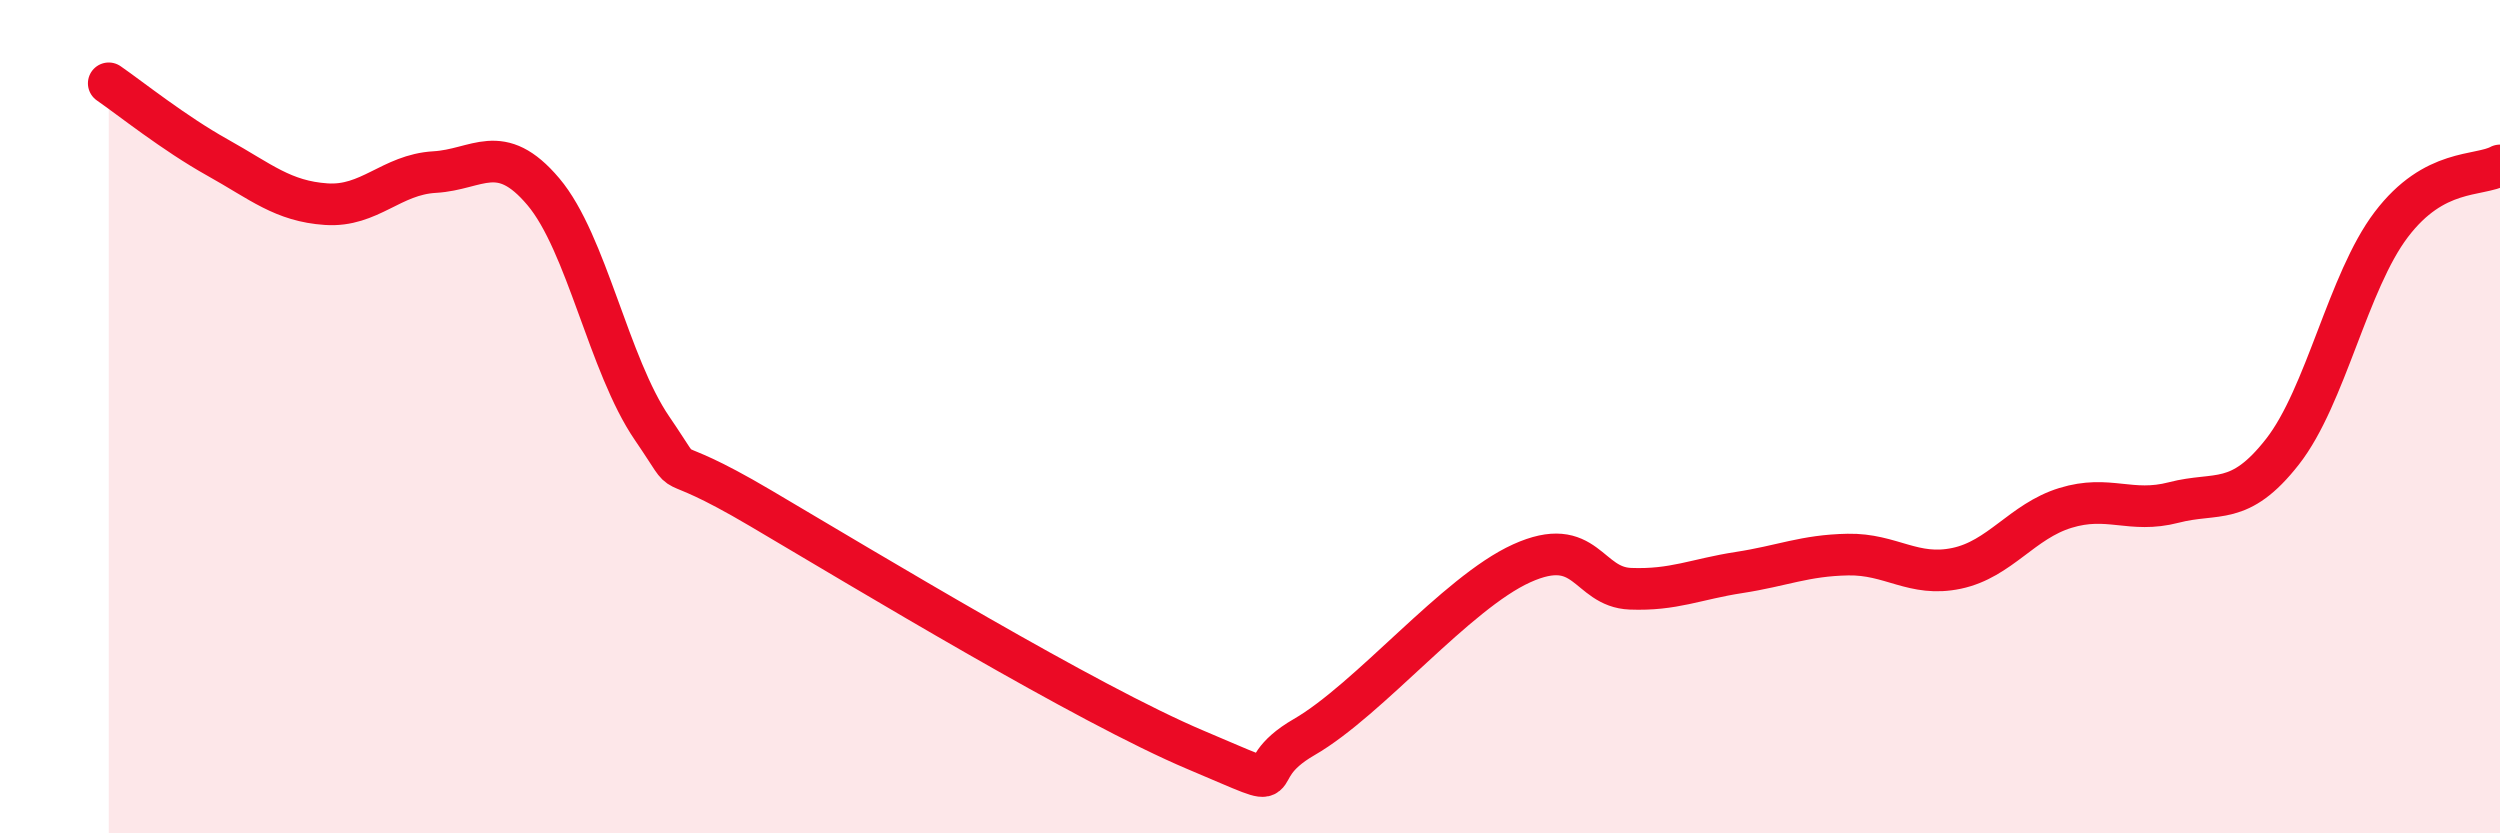
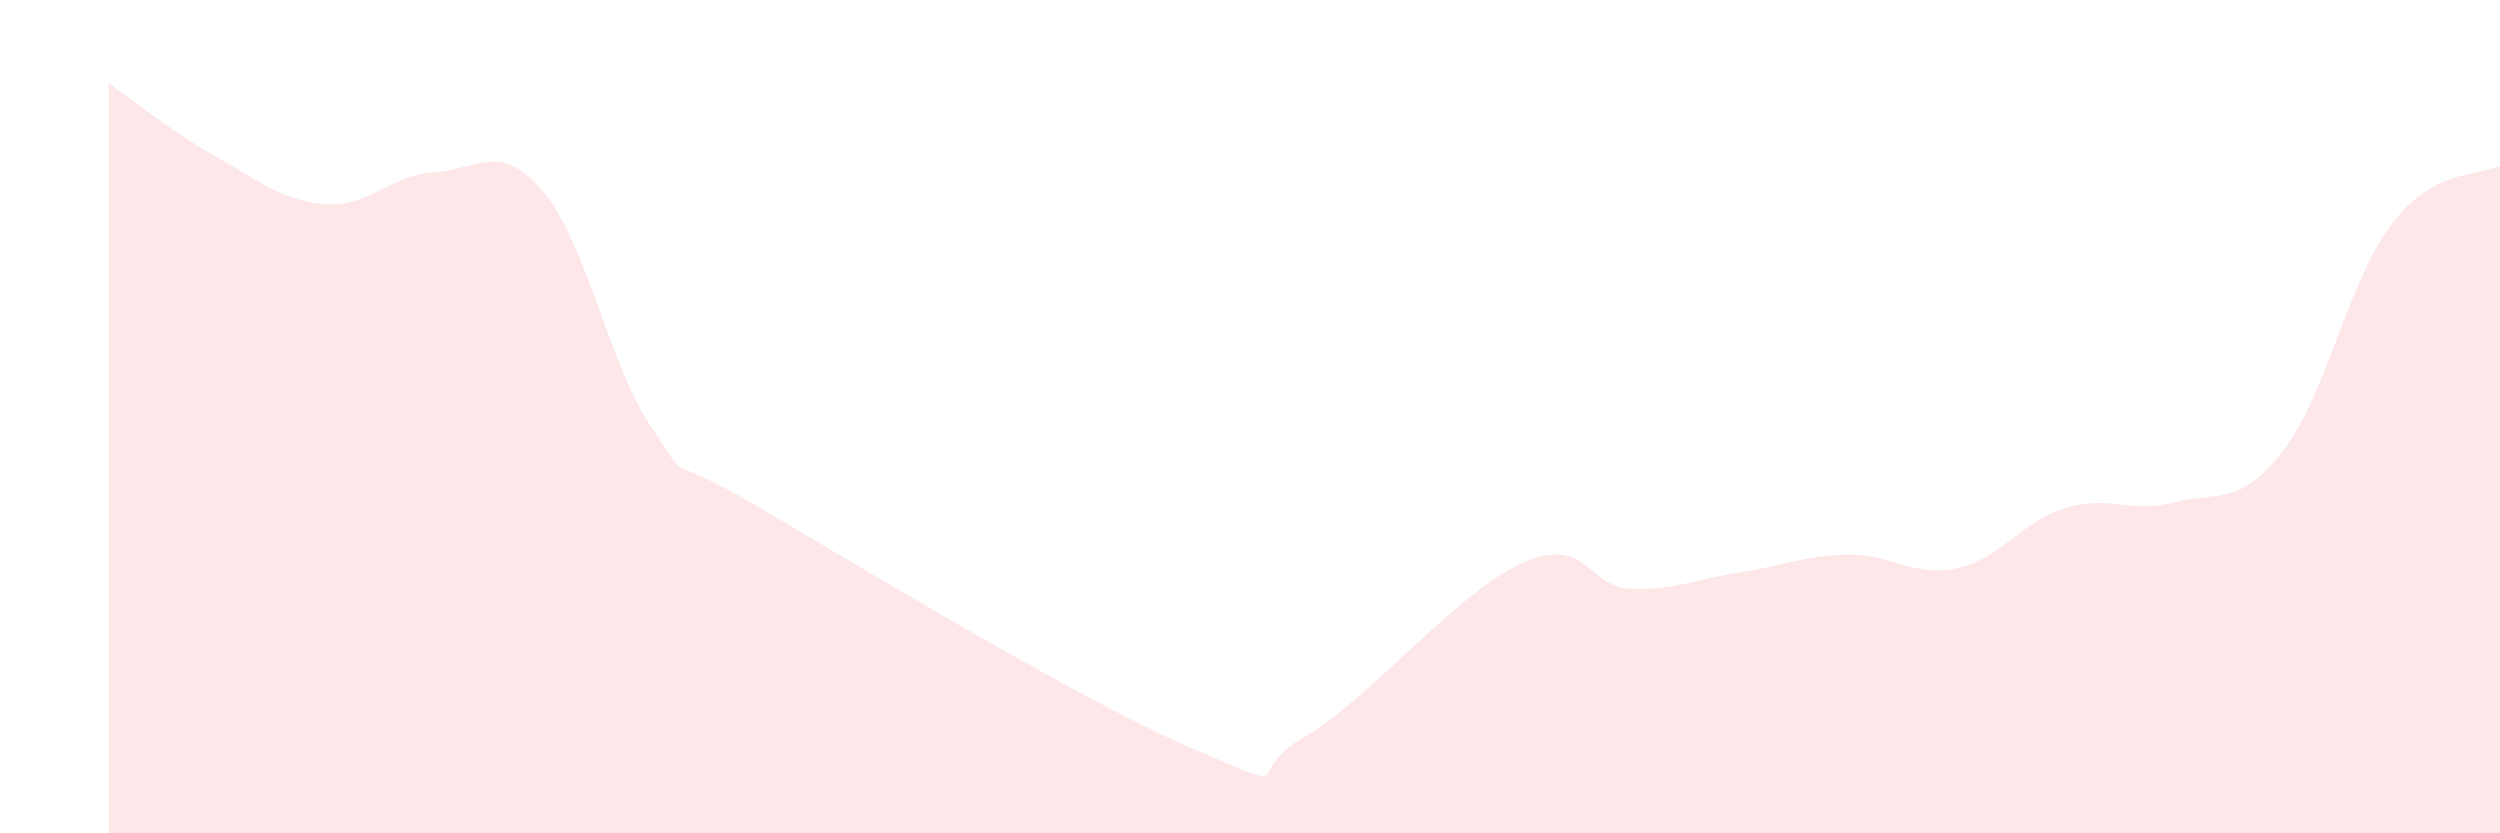
<svg xmlns="http://www.w3.org/2000/svg" width="60" height="20" viewBox="0 0 60 20">
  <path d="M 2.61,2 C 3.13,2.36 4.18,3.2 5.22,3.78 C 6.26,4.36 6.79,4.83 7.83,4.9 C 8.87,4.97 9.39,4.19 10.43,4.13 C 11.47,4.07 12,3.37 13.04,4.6 C 14.08,5.83 14.61,8.76 15.65,10.28 C 16.69,11.8 15.65,10.66 18.26,12.2 C 20.87,13.74 26.09,16.9 28.7,18 C 31.31,19.1 29.74,18.59 31.3,17.69 C 32.86,16.79 34.95,14.23 36.52,13.52 C 38.09,12.81 38.09,14.09 39.13,14.13 C 40.17,14.17 40.7,13.9 41.74,13.74 C 42.78,13.58 43.31,13.33 44.35,13.31 C 45.39,13.29 45.92,13.86 46.96,13.64 C 48,13.42 48.53,12.51 49.57,12.19 C 50.61,11.87 51.13,12.33 52.17,12.06 C 53.21,11.79 53.74,12.17 54.78,10.84 C 55.82,9.51 56.35,6.76 57.39,5.39 C 58.43,4.02 59.48,4.25 60,3.97L60 20L2.61 20Z" fill="#EB0A25" opacity="0.1" stroke-linecap="round" stroke-linejoin="round" />
-   <path d="M 2.61,2 C 3.13,2.36 4.18,3.2 5.22,3.78 C 6.26,4.36 6.79,4.83 7.83,4.9 C 8.87,4.97 9.39,4.19 10.43,4.13 C 11.47,4.07 12,3.37 13.04,4.6 C 14.08,5.83 14.61,8.76 15.65,10.28 C 16.69,11.8 15.65,10.66 18.26,12.2 C 20.87,13.74 26.09,16.9 28.7,18 C 31.31,19.1 29.74,18.59 31.3,17.69 C 32.86,16.79 34.95,14.23 36.52,13.52 C 38.09,12.81 38.09,14.09 39.13,14.13 C 40.17,14.17 40.7,13.9 41.74,13.74 C 42.78,13.58 43.31,13.33 44.35,13.31 C 45.39,13.29 45.92,13.86 46.96,13.64 C 48,13.42 48.53,12.51 49.57,12.19 C 50.61,11.87 51.13,12.33 52.17,12.06 C 53.21,11.79 53.74,12.17 54.78,10.84 C 55.82,9.51 56.35,6.76 57.39,5.39 C 58.43,4.02 59.48,4.25 60,3.97" stroke="#EB0A25" stroke-width="1" fill="none" stroke-linecap="round" stroke-linejoin="round" />
</svg>